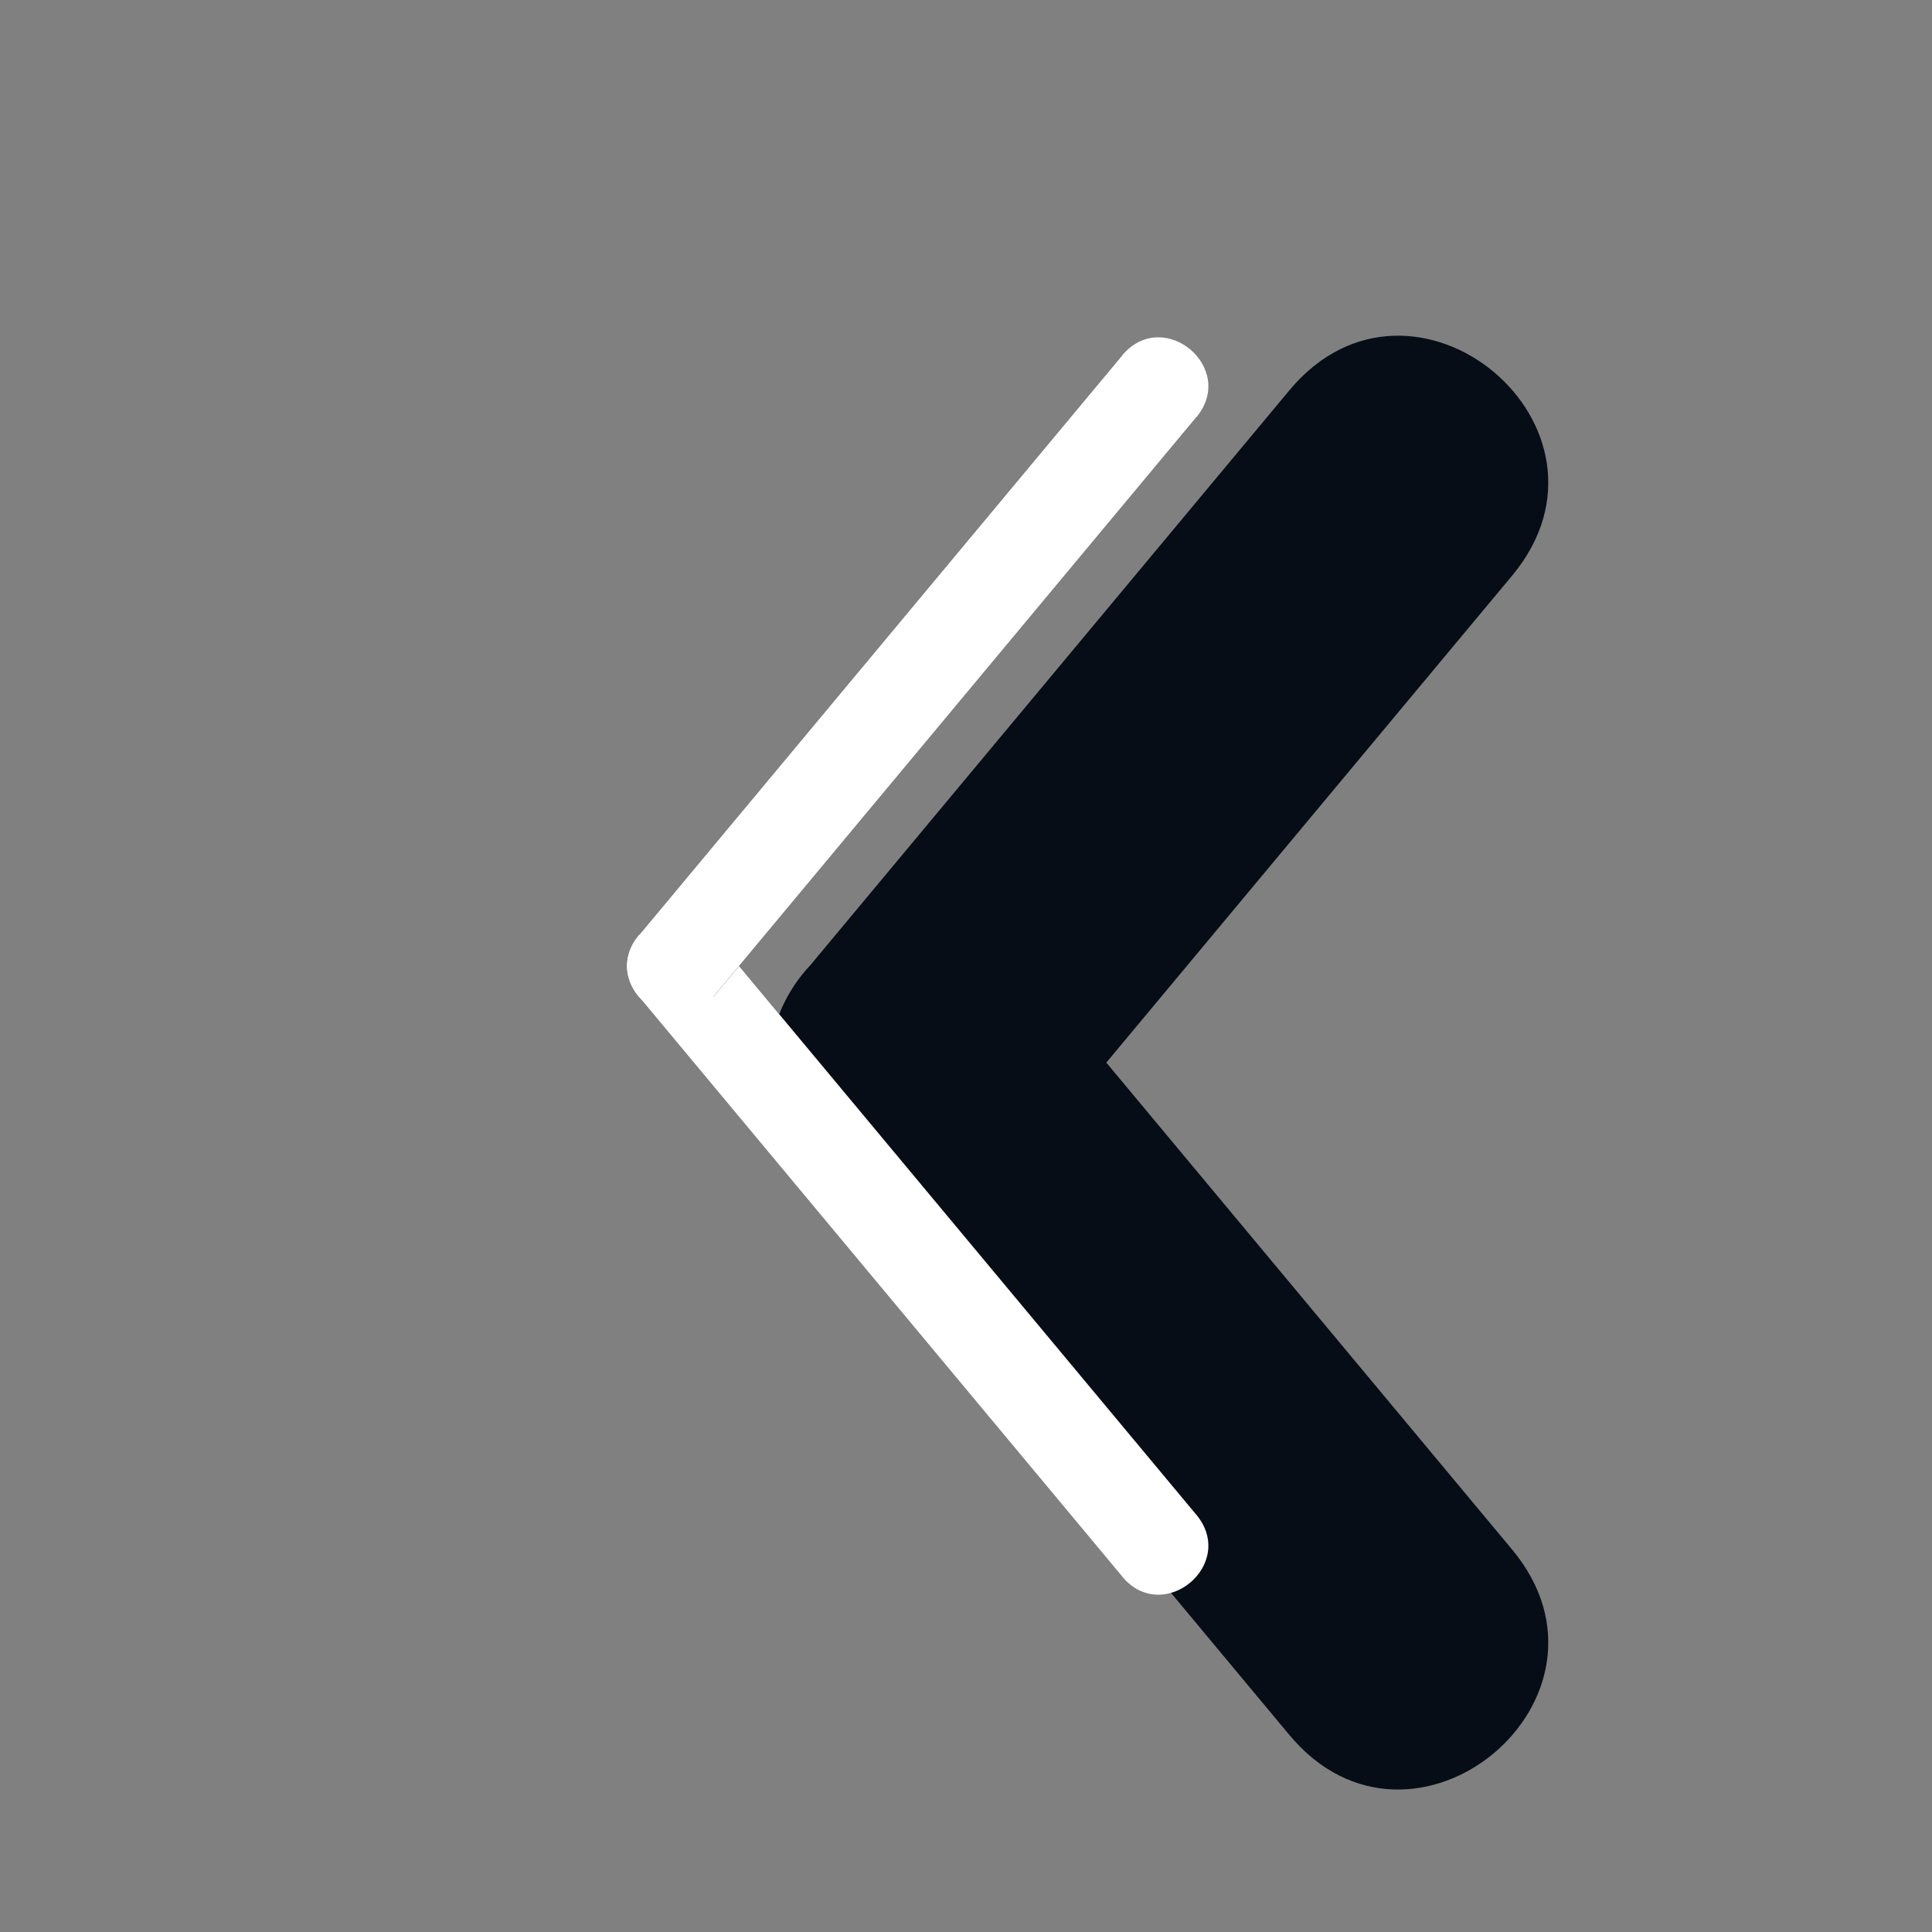
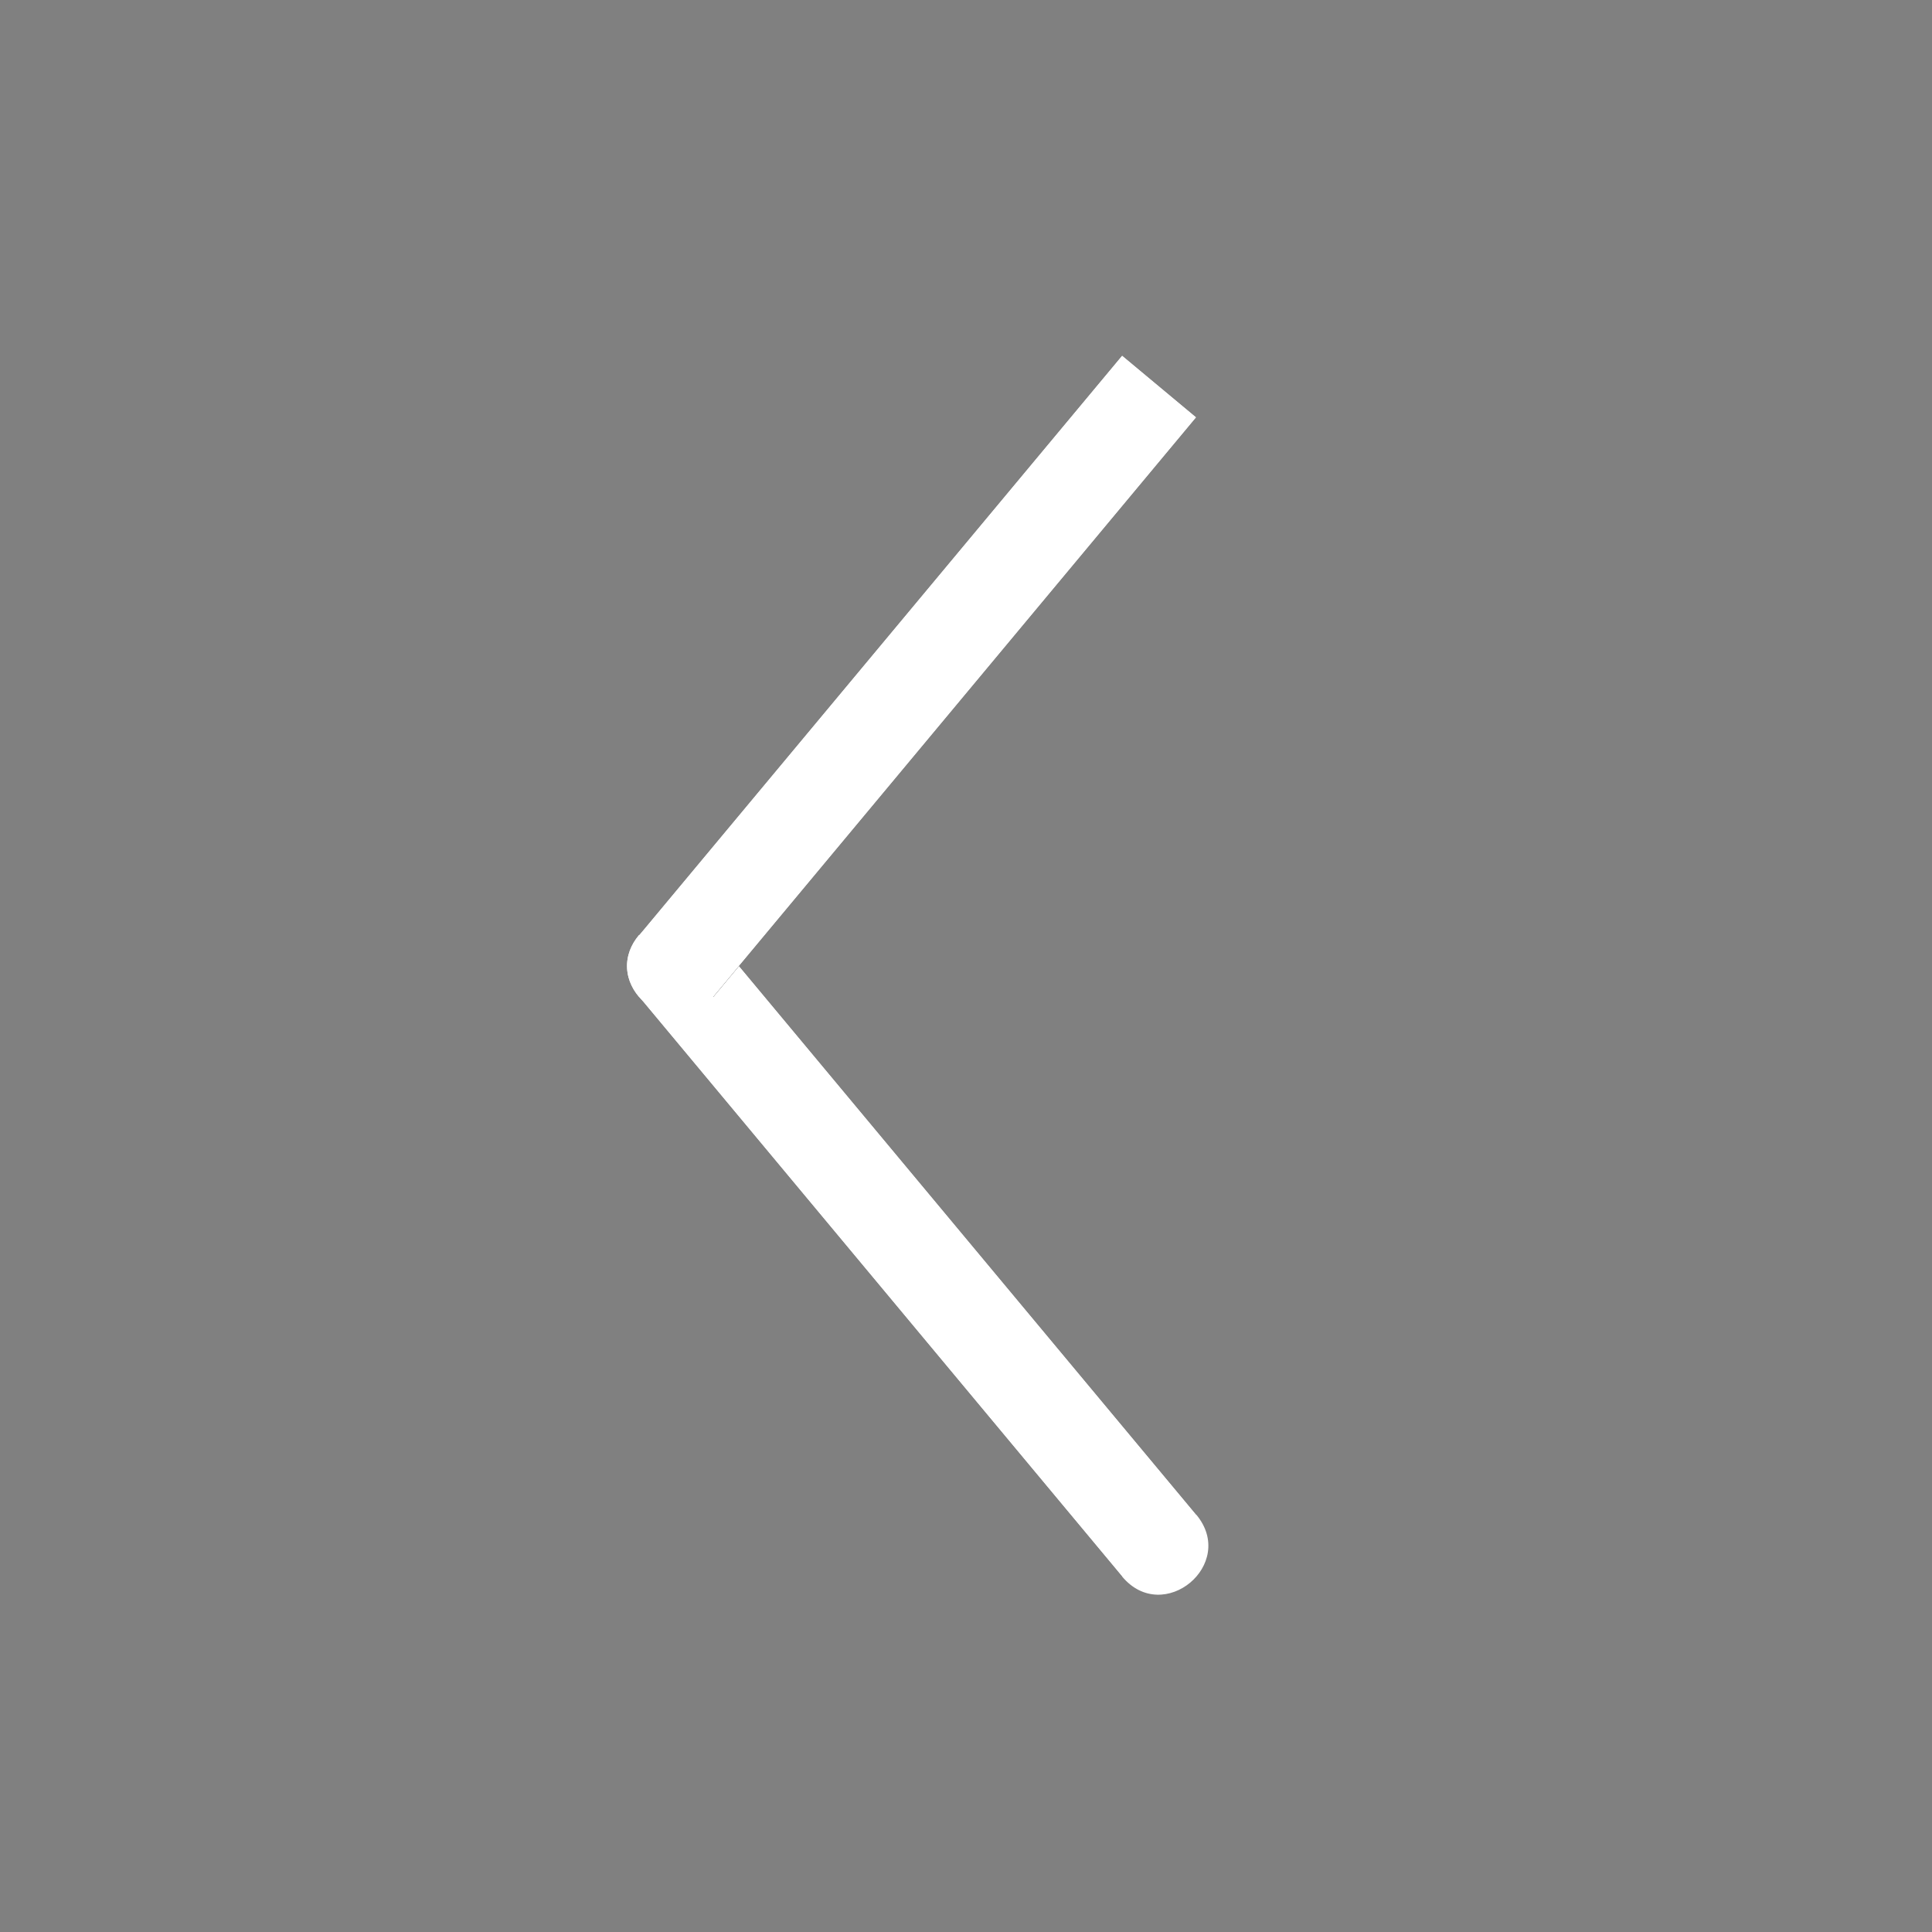
<svg xmlns="http://www.w3.org/2000/svg" width="30" height="30" viewBox="0 0 30 30" fill="none">
  <rect x="0" y="0" width="30" height="30" fill="#808080" stroke="none" />
-   <path fill-rule="evenodd" clip-rule="evenodd" d="M17.179 16.5L23.479 8.94C25.399 6.636 21.942 3.755 20.022 6.06L12.587 14.982C12.203 15.39 11.957 15.926 11.959 16.5C11.957 17.074 12.203 17.61 12.587 18.018L20.022 26.941C21.942 29.245 25.399 26.364 23.479 24.06L17.179 16.5Z" fill="#070D16" />
  <path d="M18.576 23.52L11.076 14.52L9.924 15.48L17.424 24.48L18.576 23.52Z" fill="black" />
  <path d="M17.424 24.48L9.924 15.48C9.284 14.712 10.436 13.752 11.076 14.52L18.576 23.52C19.216 24.288 18.064 25.248 17.424 24.48Z" fill="white" />
  <path d="M17.424 5.52L9.924 14.52L11.076 15.48L18.576 6.48L17.424 5.52Z" fill="black" />
-   <path d="M18.576 6.48L11.076 15.48C10.436 16.248 9.284 15.288 9.924 14.52L17.424 5.52C18.064 4.752 19.216 5.712 18.576 6.48Z" fill="white" />
+   <path d="M18.576 6.48L11.076 15.48C10.436 16.248 9.284 15.288 9.924 14.52L17.424 5.52Z" fill="white" />
</svg>